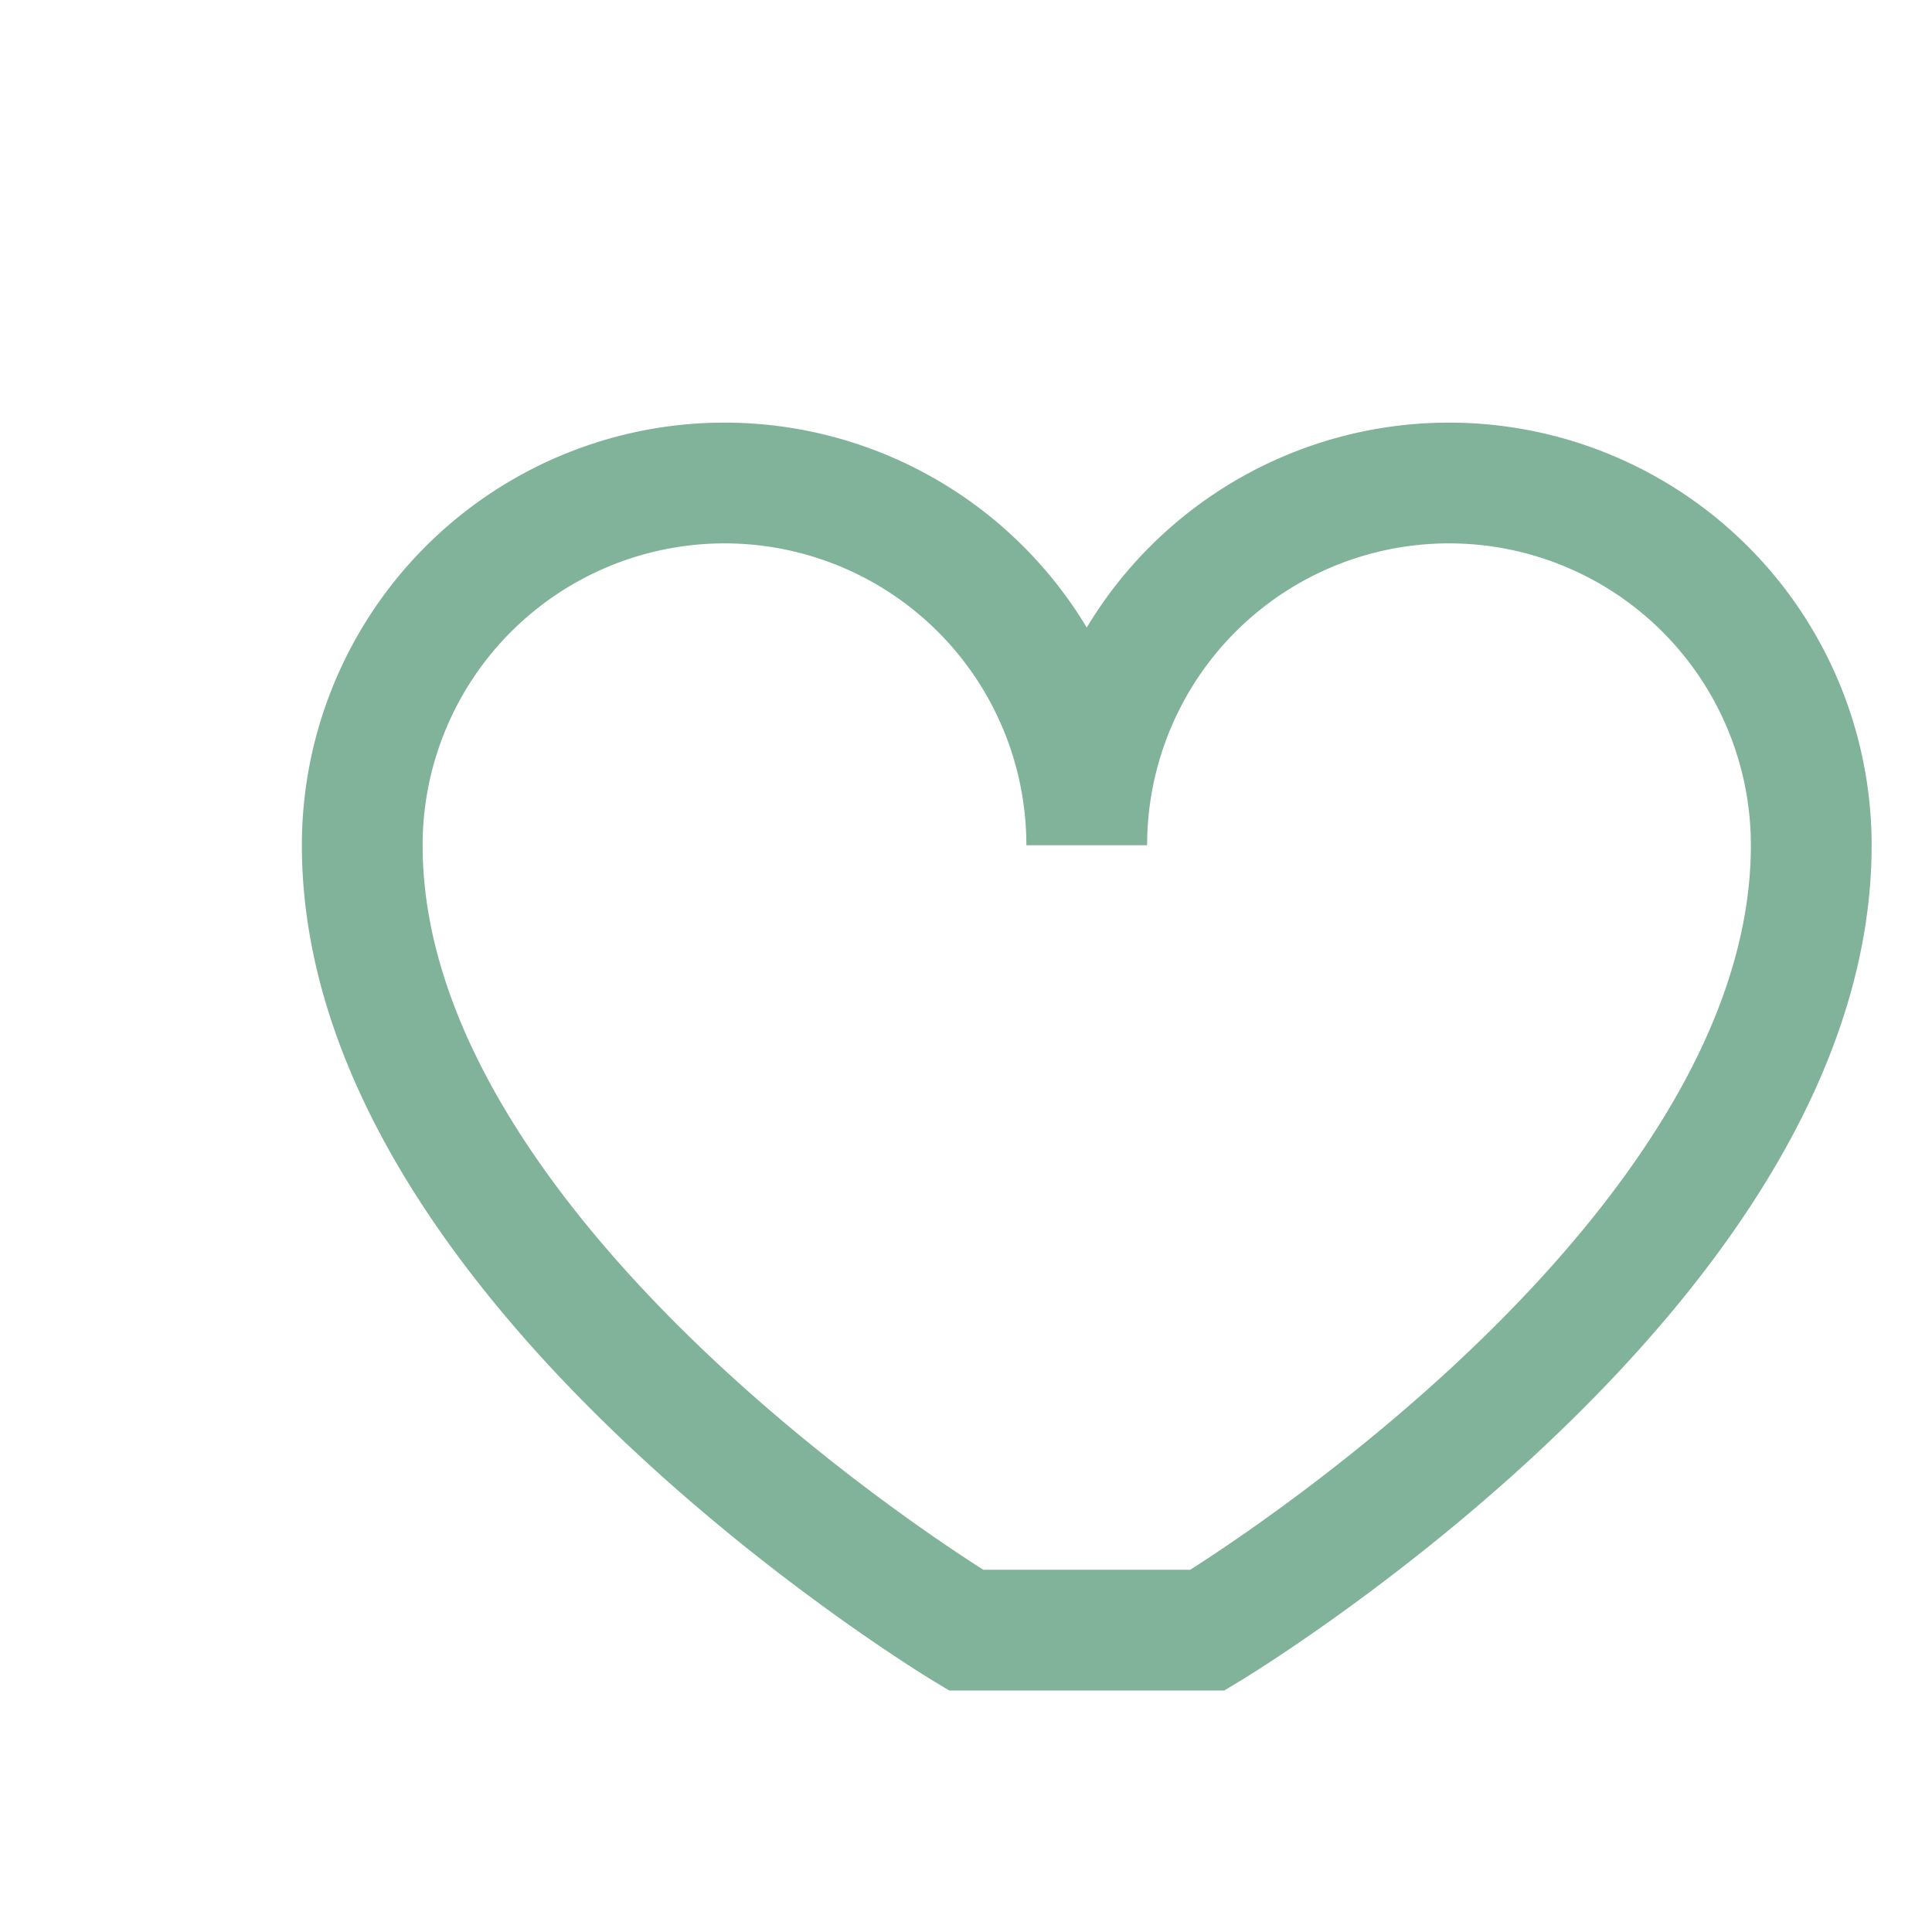
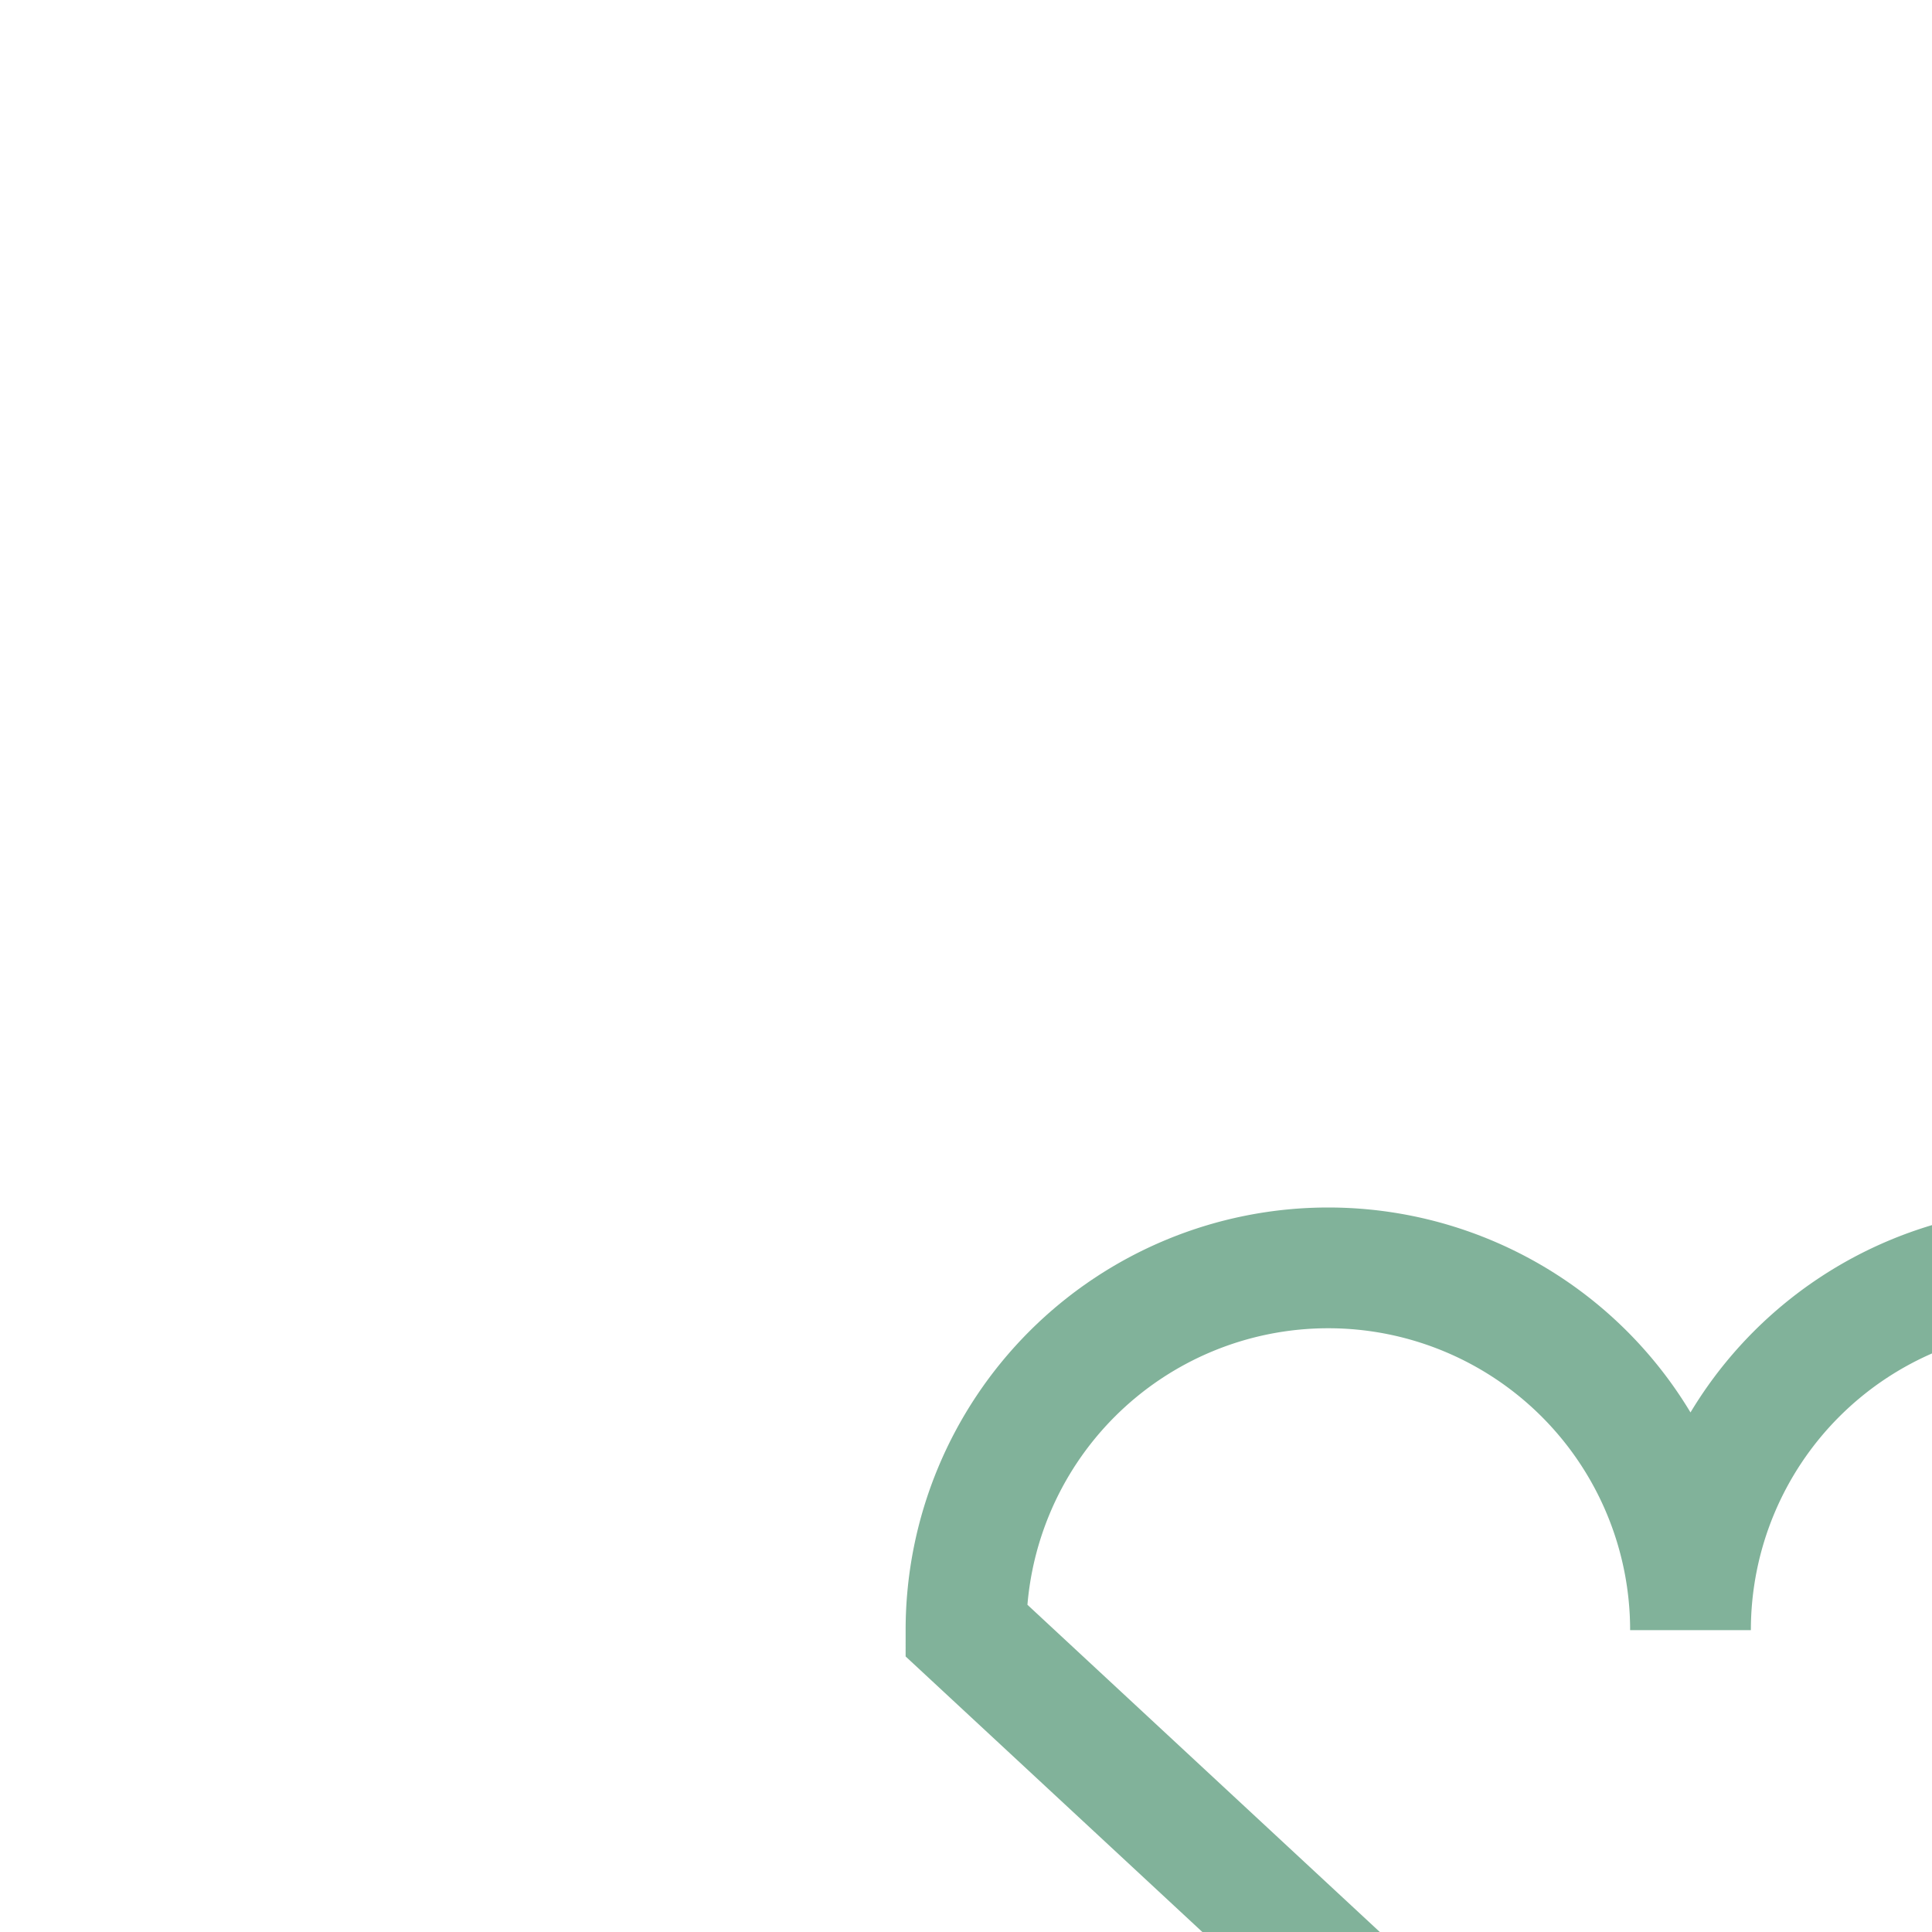
<svg xmlns="http://www.w3.org/2000/svg" width="32" height="32" viewBox="0 0 32 32">
-   <path d="M16 27s-10-6-10-13a6 6 0 0 1 12 0 6 6 0 1 1 12 0c0 7-10 13-10 13z" fill="none" stroke="#81B29A" stroke-width="2" />
+   <path d="M16 27a6 6 0 0 1 12 0 6 6 0 1 1 12 0c0 7-10 13-10 13z" fill="none" stroke="#81B29A" stroke-width="2" />
</svg>